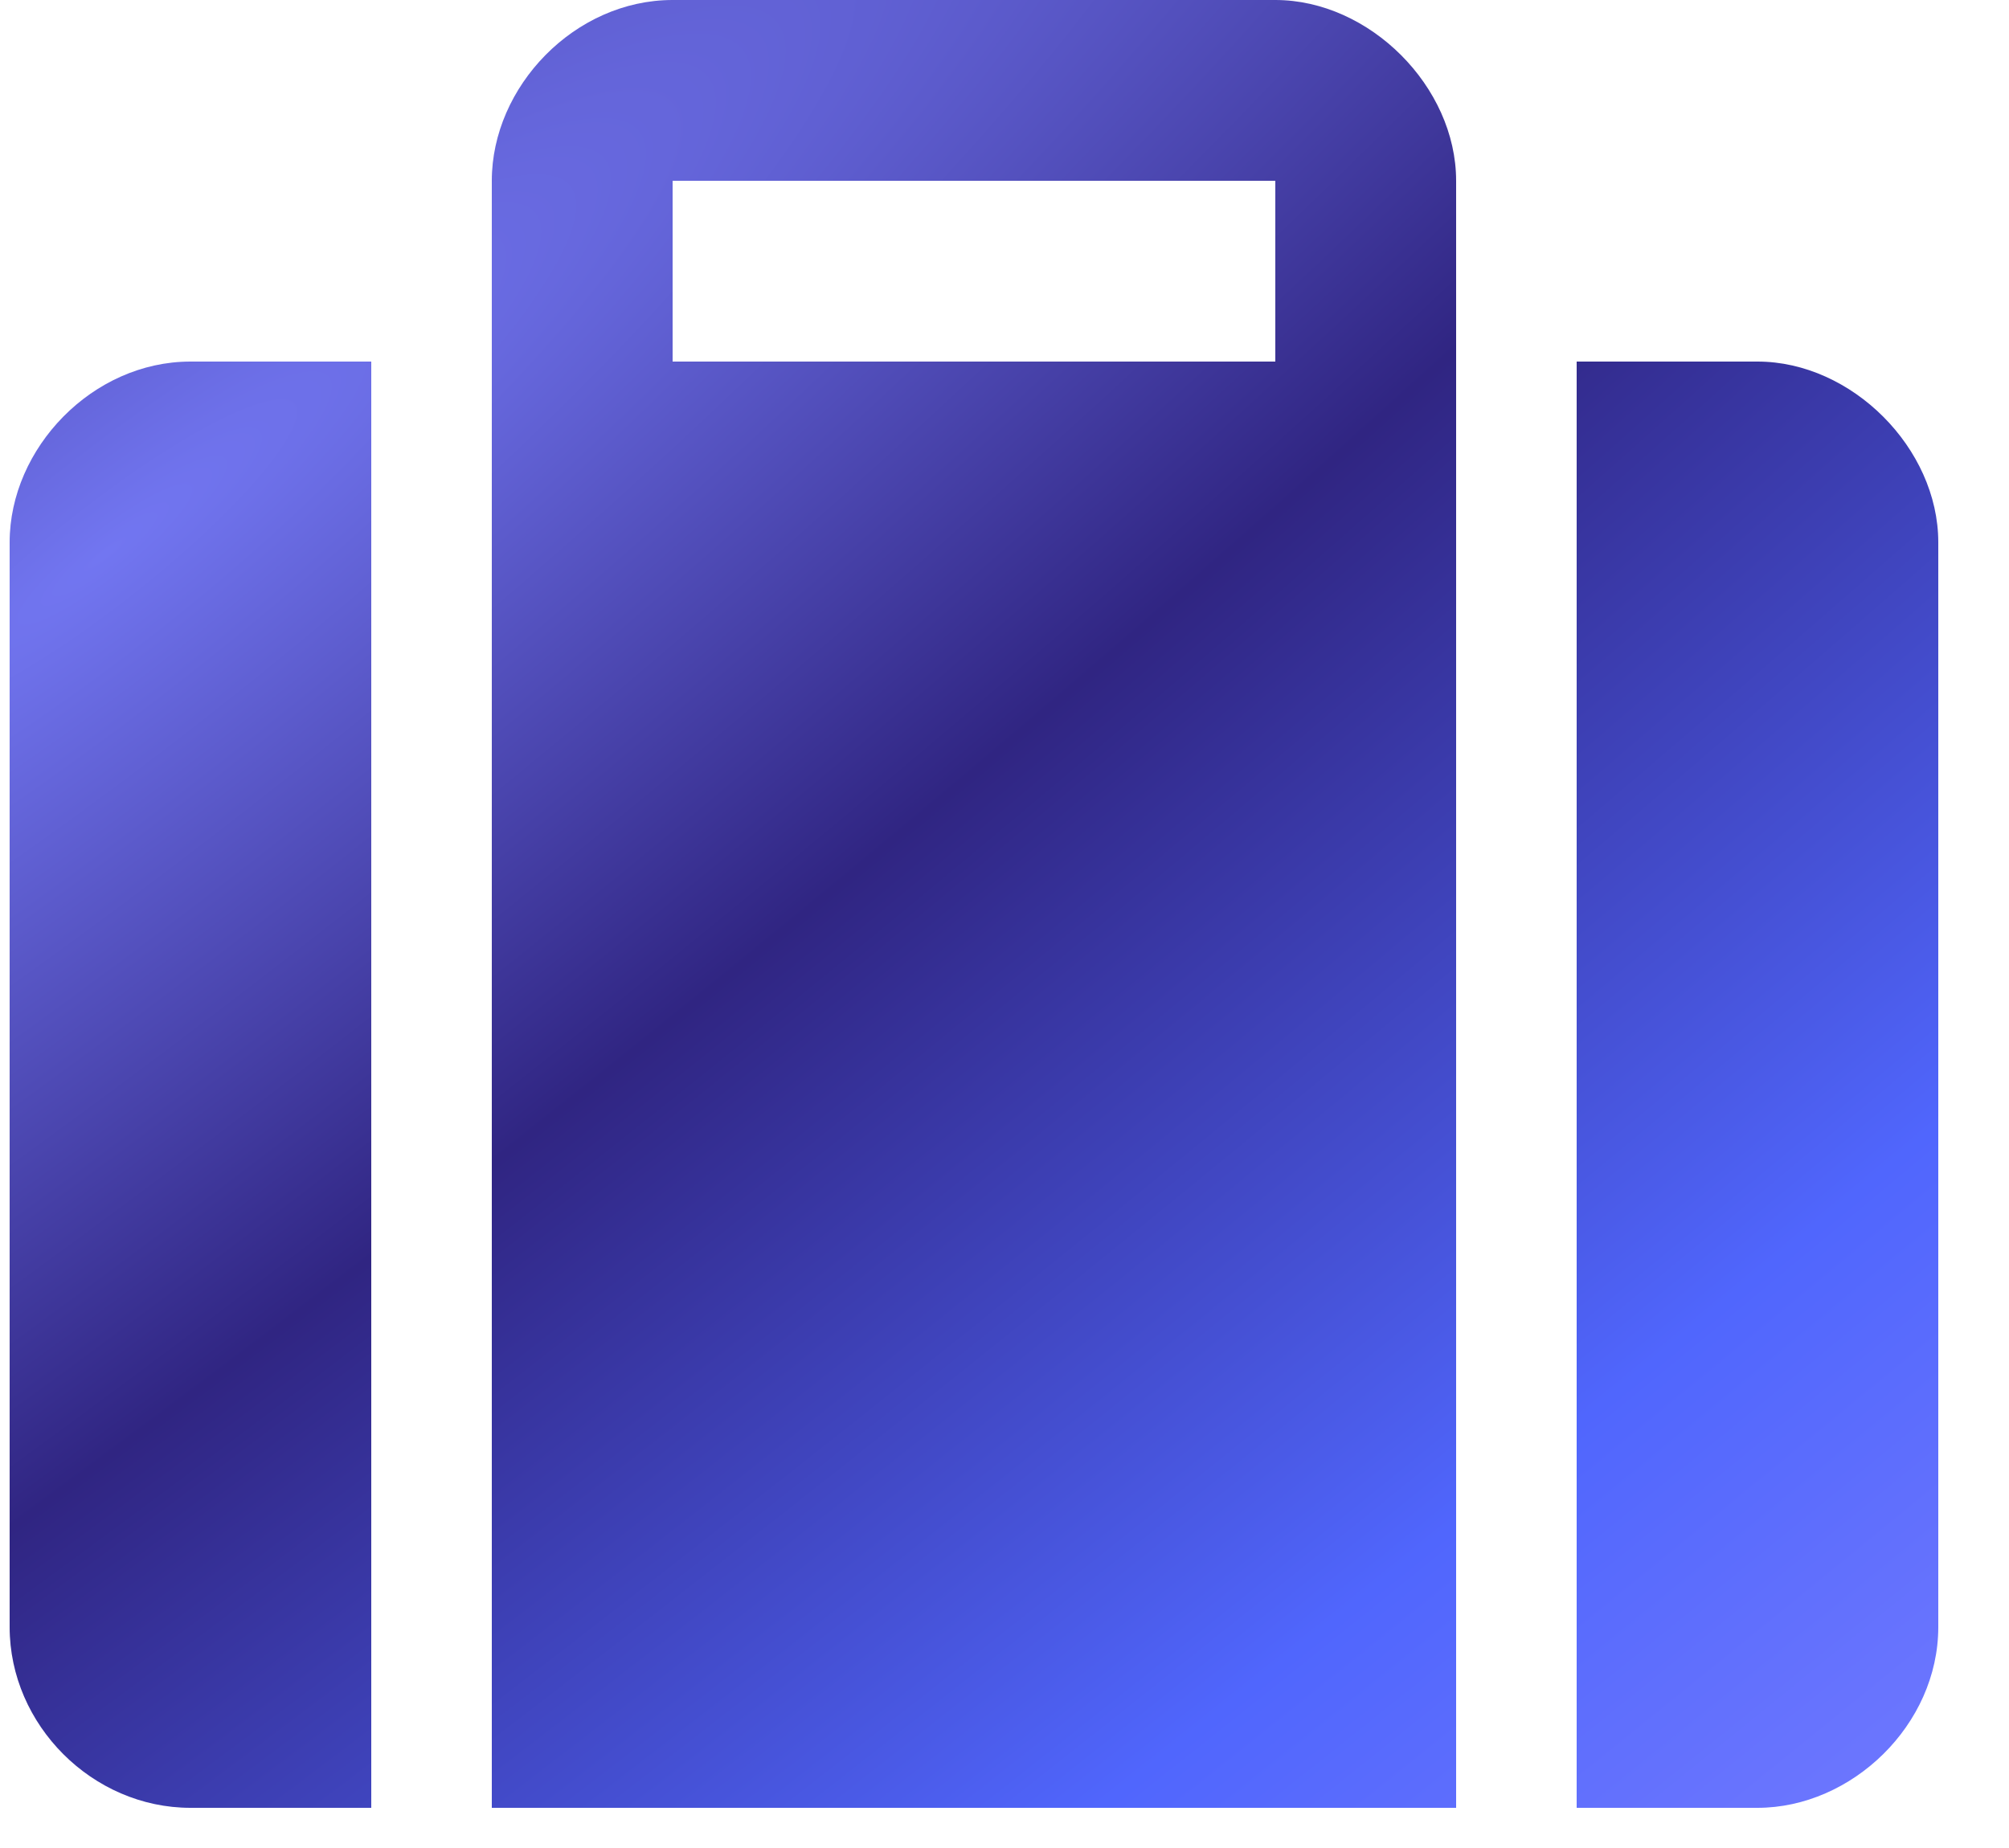
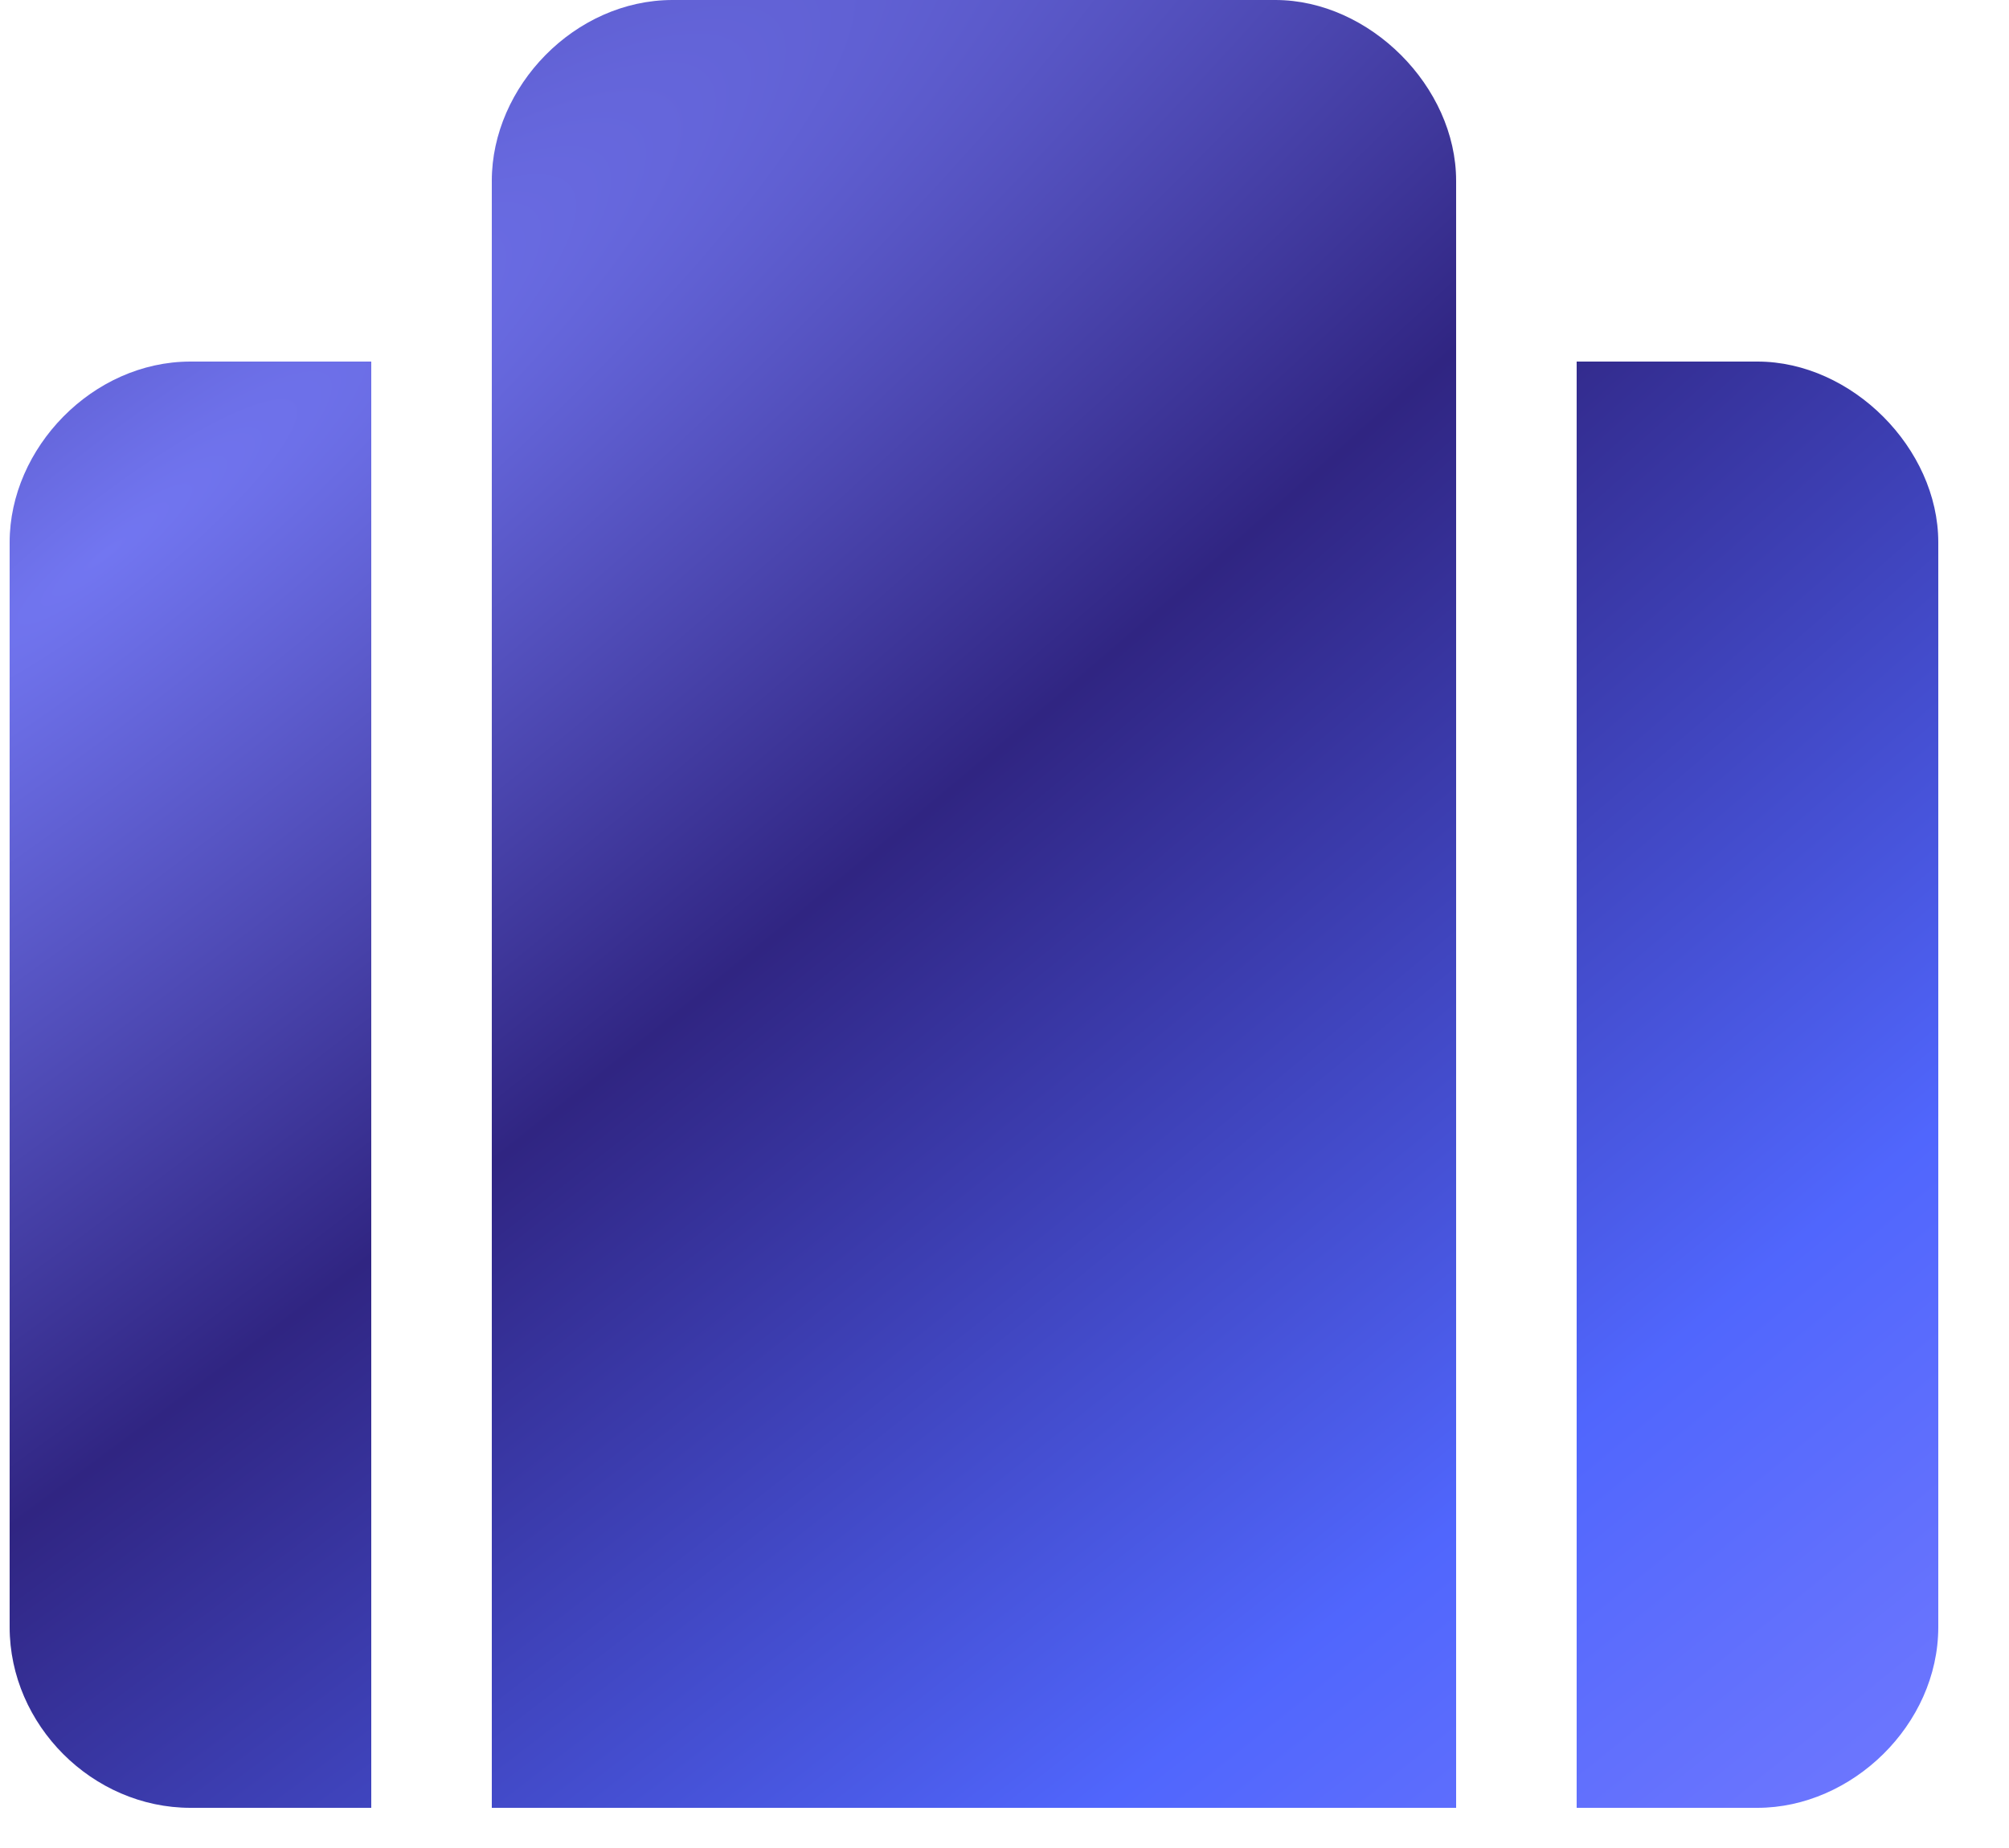
<svg xmlns="http://www.w3.org/2000/svg" width="25" height="23" viewBox="0 0 25 23" fill="none">
-   <path d="M0.12 6.75C0.12 5.578 1.151 4.5 2.37 4.5H4.62V22.5H2.37C1.151 22.5 0.12 21.469 0.12 20.25V6.75ZM15.87 0C17.042 0 18.12 1.078 18.12 2.25V22.5H6.12V2.25C6.12 1.078 7.151 0 8.37 0H15.87ZM15.87 4.5V2.25H8.37V4.5H15.87ZM21.87 4.5C23.042 4.5 24.12 5.578 24.12 6.75V20.25C24.12 21.469 23.042 22.5 21.87 22.5H19.62V4.5H21.87Z" fill="url(#paint0_diamond_6097_44628)" />
+   <path d="M0.12 6.75C0.12 5.578 1.151 4.5 2.37 4.5H4.62V22.5H2.37C1.151 22.5 0.12 21.469 0.12 20.25V6.75ZM15.87 0C17.042 0 18.12 1.078 18.12 2.25V22.5H6.12V2.25C6.12 1.078 7.151 0 8.37 0H15.87ZM15.87 4.5H8.37V4.5H15.87ZM21.87 4.5C23.042 4.5 24.12 5.578 24.12 6.75V20.25C24.12 21.469 23.042 22.5 21.87 22.5H19.62V4.5H21.87Z" fill="url(#paint0_diamond_6097_44628)" />
  <defs>
    <radialGradient id="paint0_diamond_6097_44628" cx="0" cy="0" r="1" gradientUnits="userSpaceOnUse" gradientTransform="translate(0.656 7.619) rotate(50.561) scale(36.748 180.633)">
      <stop stop-color="#7276F1" />
      <stop offset="0.243" stop-color="#302582" />
      <stop offset="0.541" stop-color="#5066FD" />
      <stop offset="1" stop-color="#A295FF" />
    </radialGradient>
  </defs>
</svg>